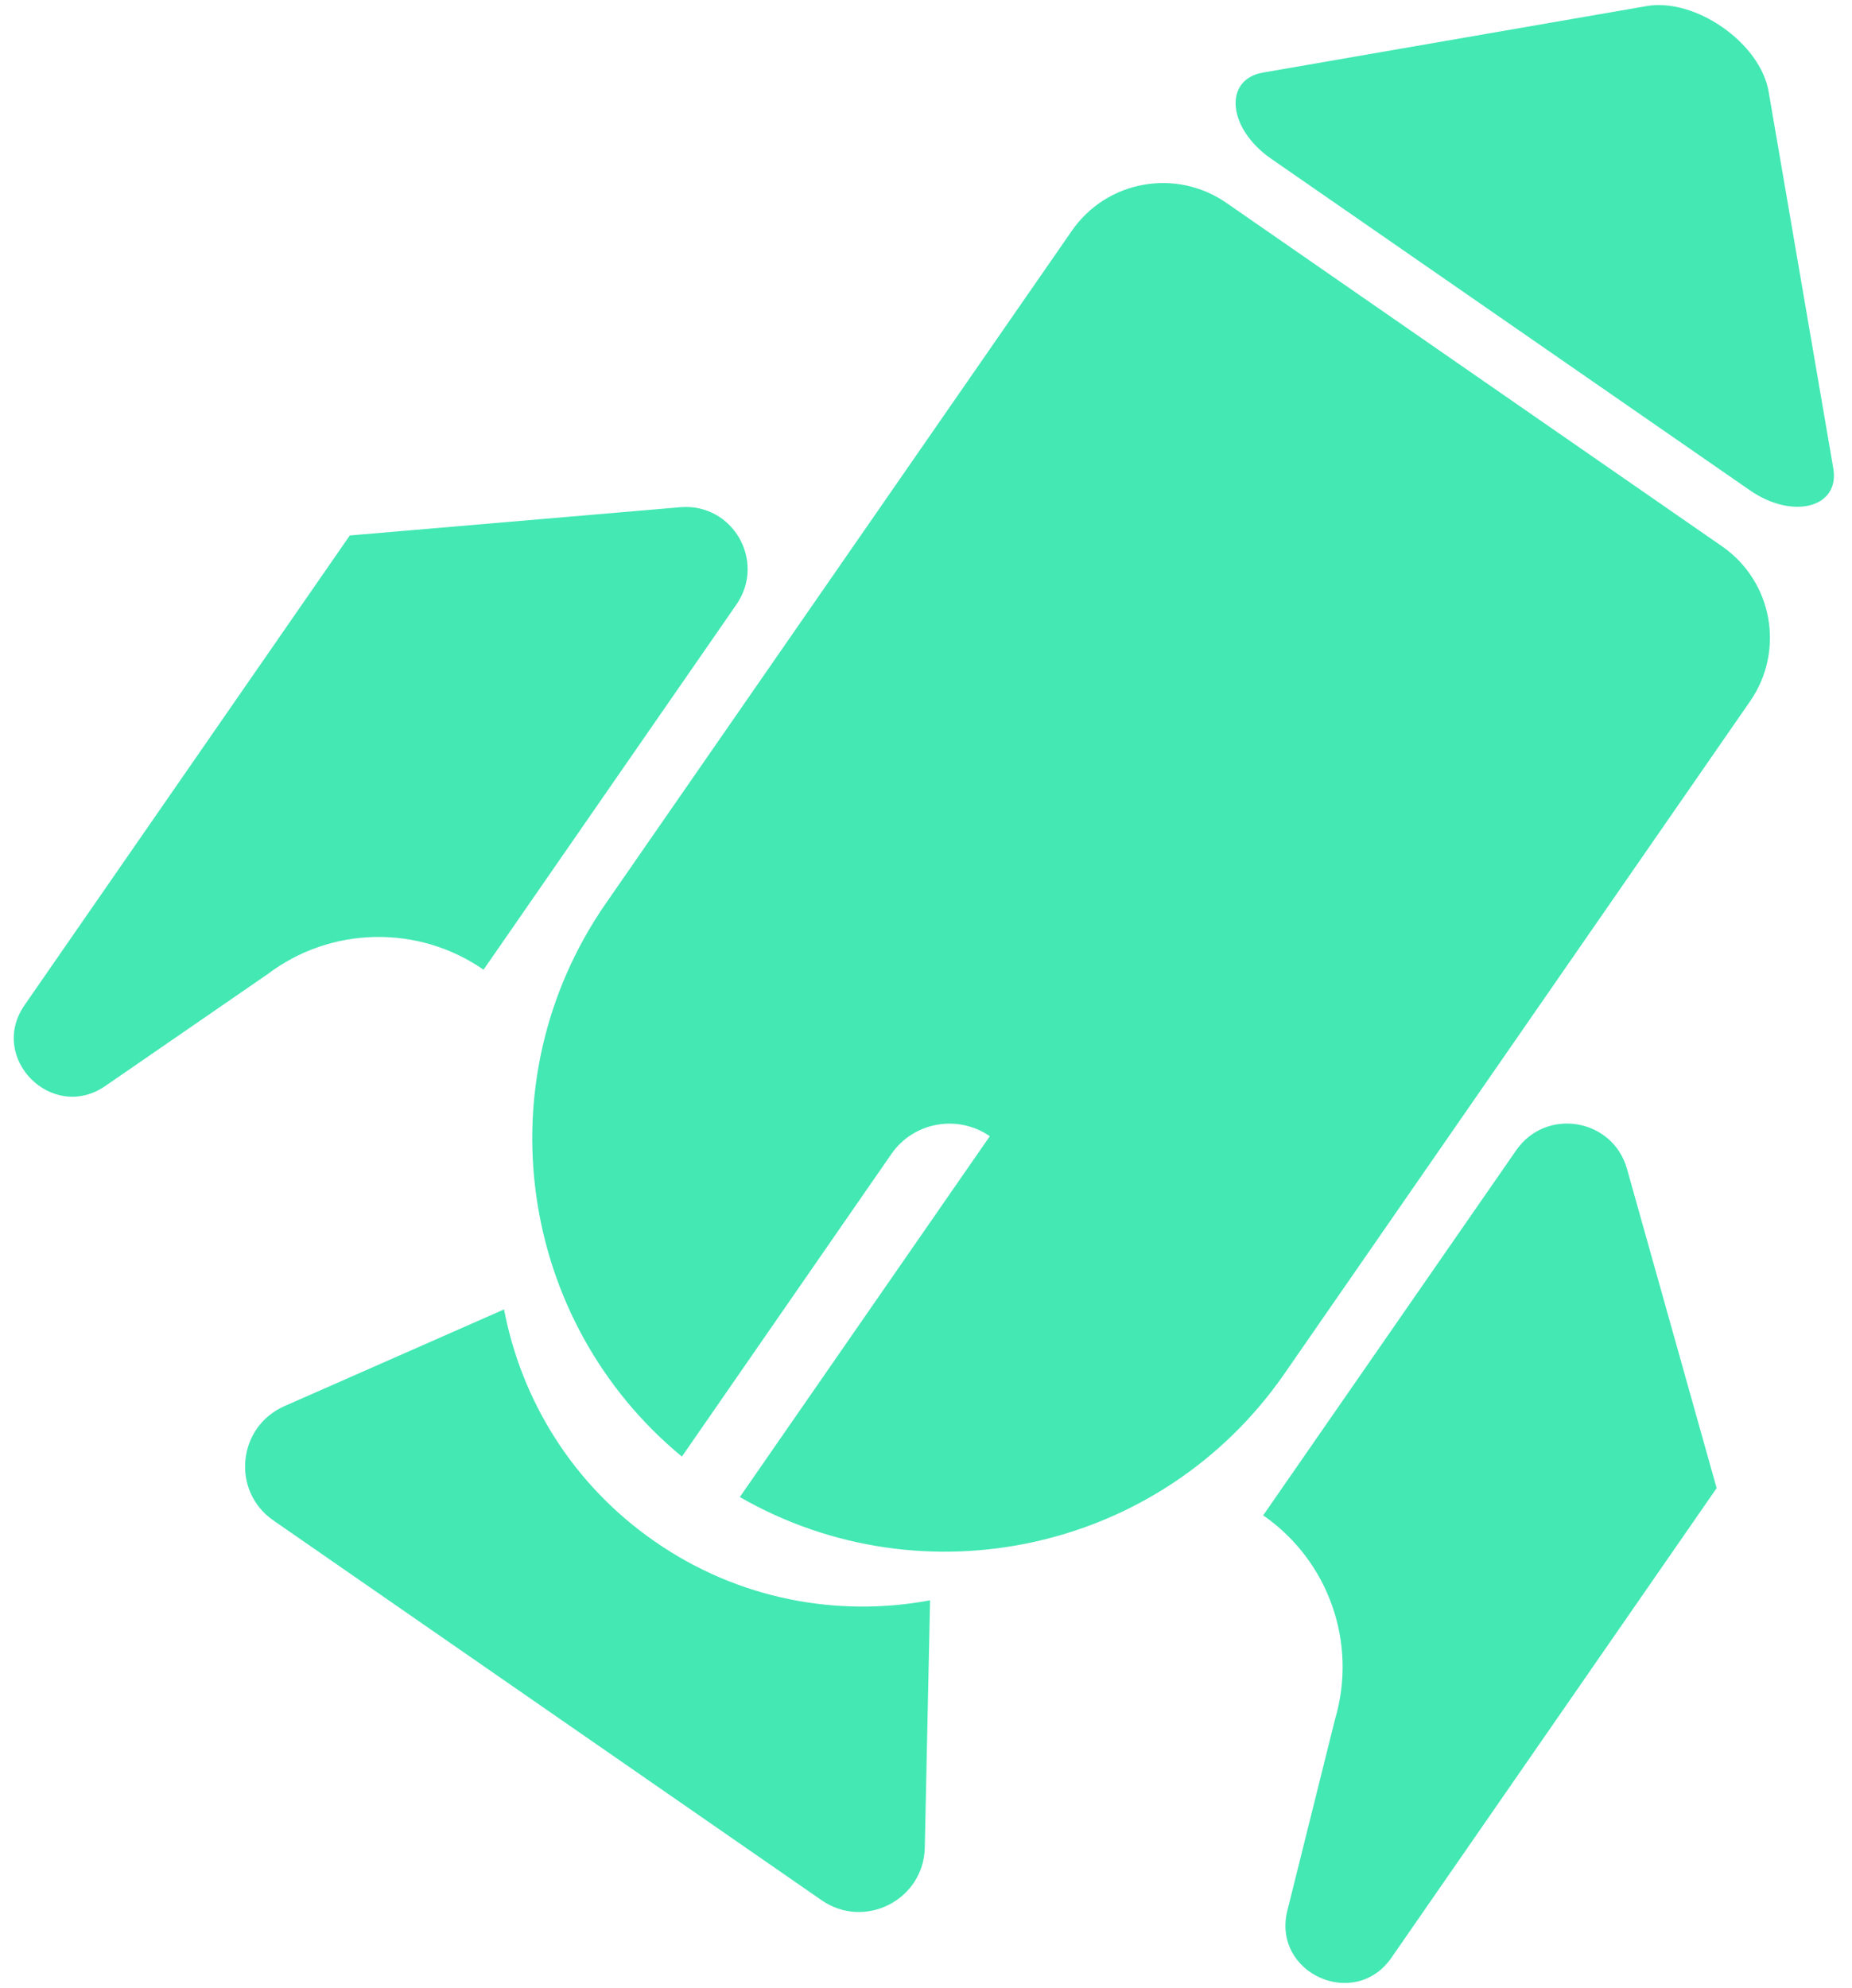
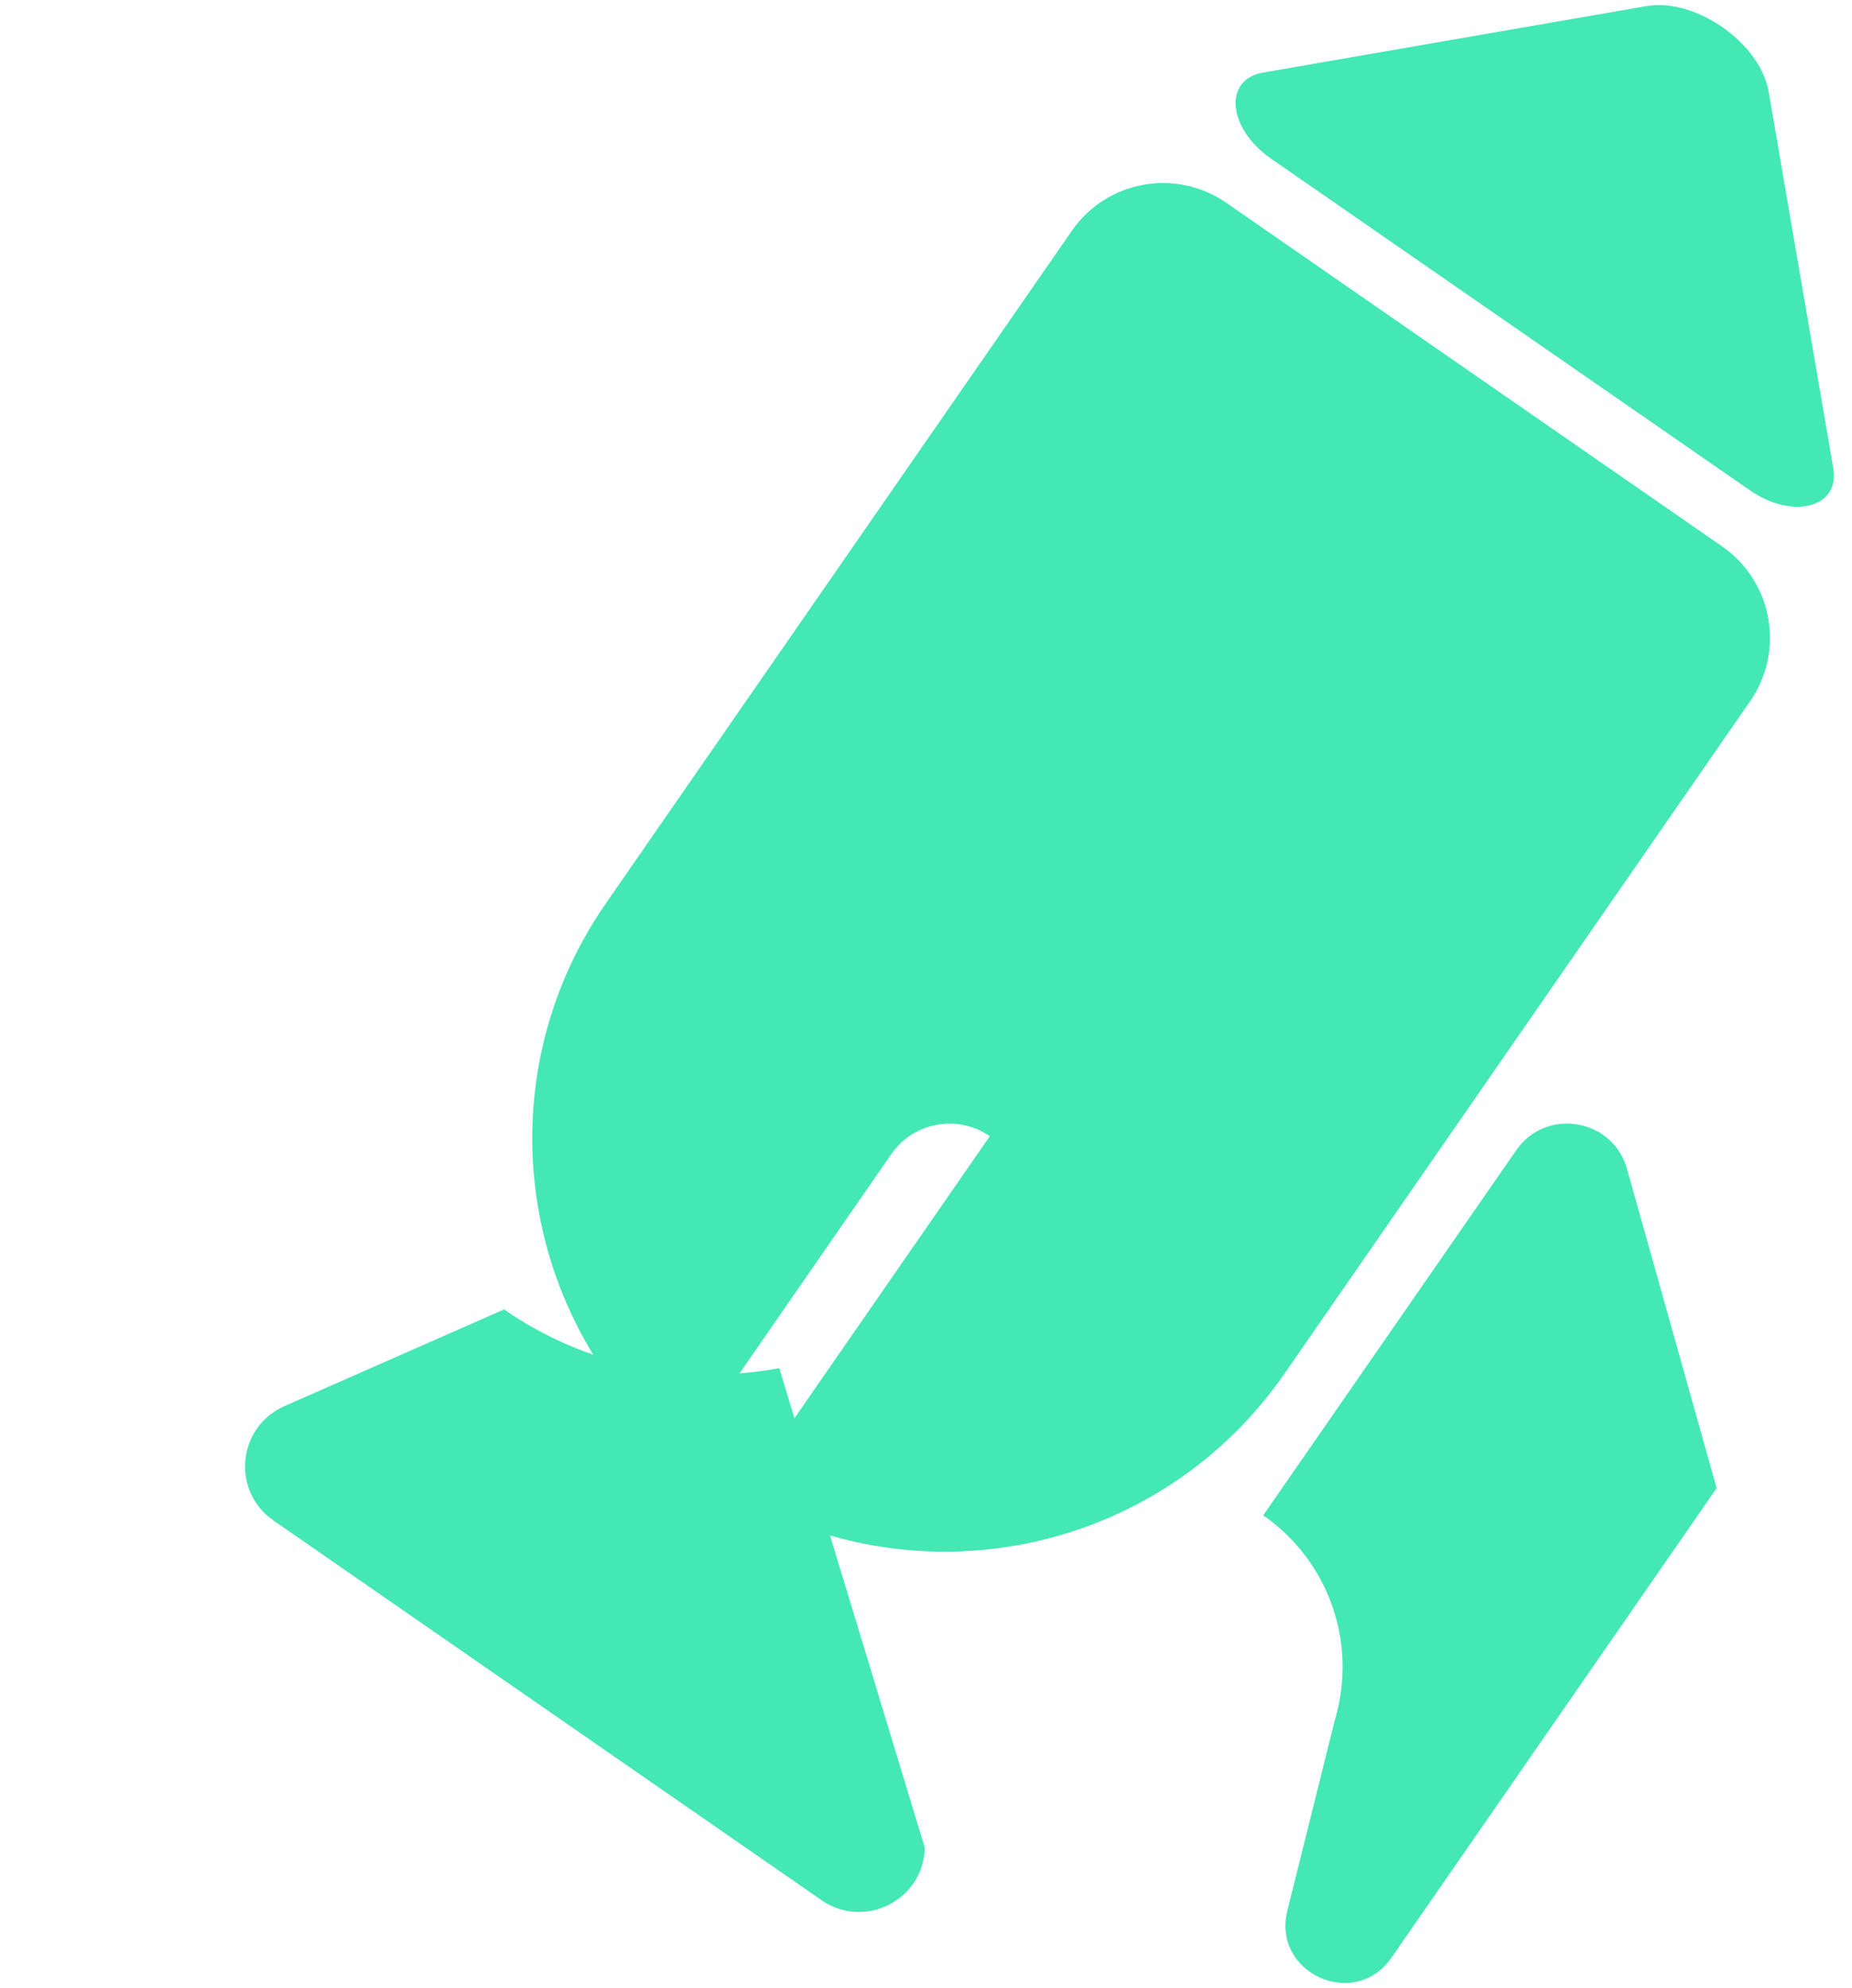
<svg xmlns="http://www.w3.org/2000/svg" version="1.1" id="Calque_2_00000067237600817662215870000013210903924161949354_" x="0px" y="0px" viewBox="0 0 911.2 978" style="enable-background:new 0 0 911.2 978;" xml:space="preserve">
  <style type="text/css">
	.st0{fill:#43E8B3;}
</style>
  <path class="st0" d="M861.1,344.9L631.9,675.8c-60.6,87.4-177.4,112.6-267.9,60.6l123-177.5c-15.8-10.9-37.5-7-48.4,8.7L335.5,716.5  c-80.5-66.4-98-184.6-37.5-272l229.3-330.9c17.2-24.9,51.3-31,76.1-13.8l243.8,168.9C872.1,285.9,878.3,320,861.1,344.9z" />
  <path class="st0" d="M625.3,78L861,241.2c21.1,14.6,44.3,8.5,41-10.8L870.2,45.2C866.2,21.2,834.1-1.2,810.1,3L621.4,35.7  C601.8,39.1,604,63.2,625.3,78z" />
  <path class="st0" d="M800.5,575L844.6,732l-160,231c-18.1,26.1-58.9,7.6-51.2-23.2l23.4-93.9c11.2-37.6-3-78.1-35.3-100.5h0  L746,565.8C760.7,544.6,793.5,550.1,800.5,575z" />
-   <path class="st0" d="M334.7,249.5l-162.6,13.9l-160,231c-18.1,26.1,13.6,57.8,39.7,39.8l79.7-54.9c31.2-23.7,74.2-24.6,106.4-2.3  l0,0l124.4-179.6C377.1,276,360.4,247.3,334.7,249.5z" />
-   <path class="st0" d="M404.2,934.7L134.5,747.9c-20.8-14.4-17.7-46,5.4-56.2L248,644.1c8.5,44.7,33.8,86.2,74.2,114.2  c41.1,28.5,89.9,37.4,135.4,28.9L455,908.9C454.4,934.6,425.4,949.4,404.2,934.7z" />
+   <path class="st0" d="M404.2,934.7L134.5,747.9c-20.8-14.4-17.7-46,5.4-56.2L248,644.1c41.1,28.5,89.9,37.4,135.4,28.9L455,908.9C454.4,934.6,425.4,949.4,404.2,934.7z" />
</svg>